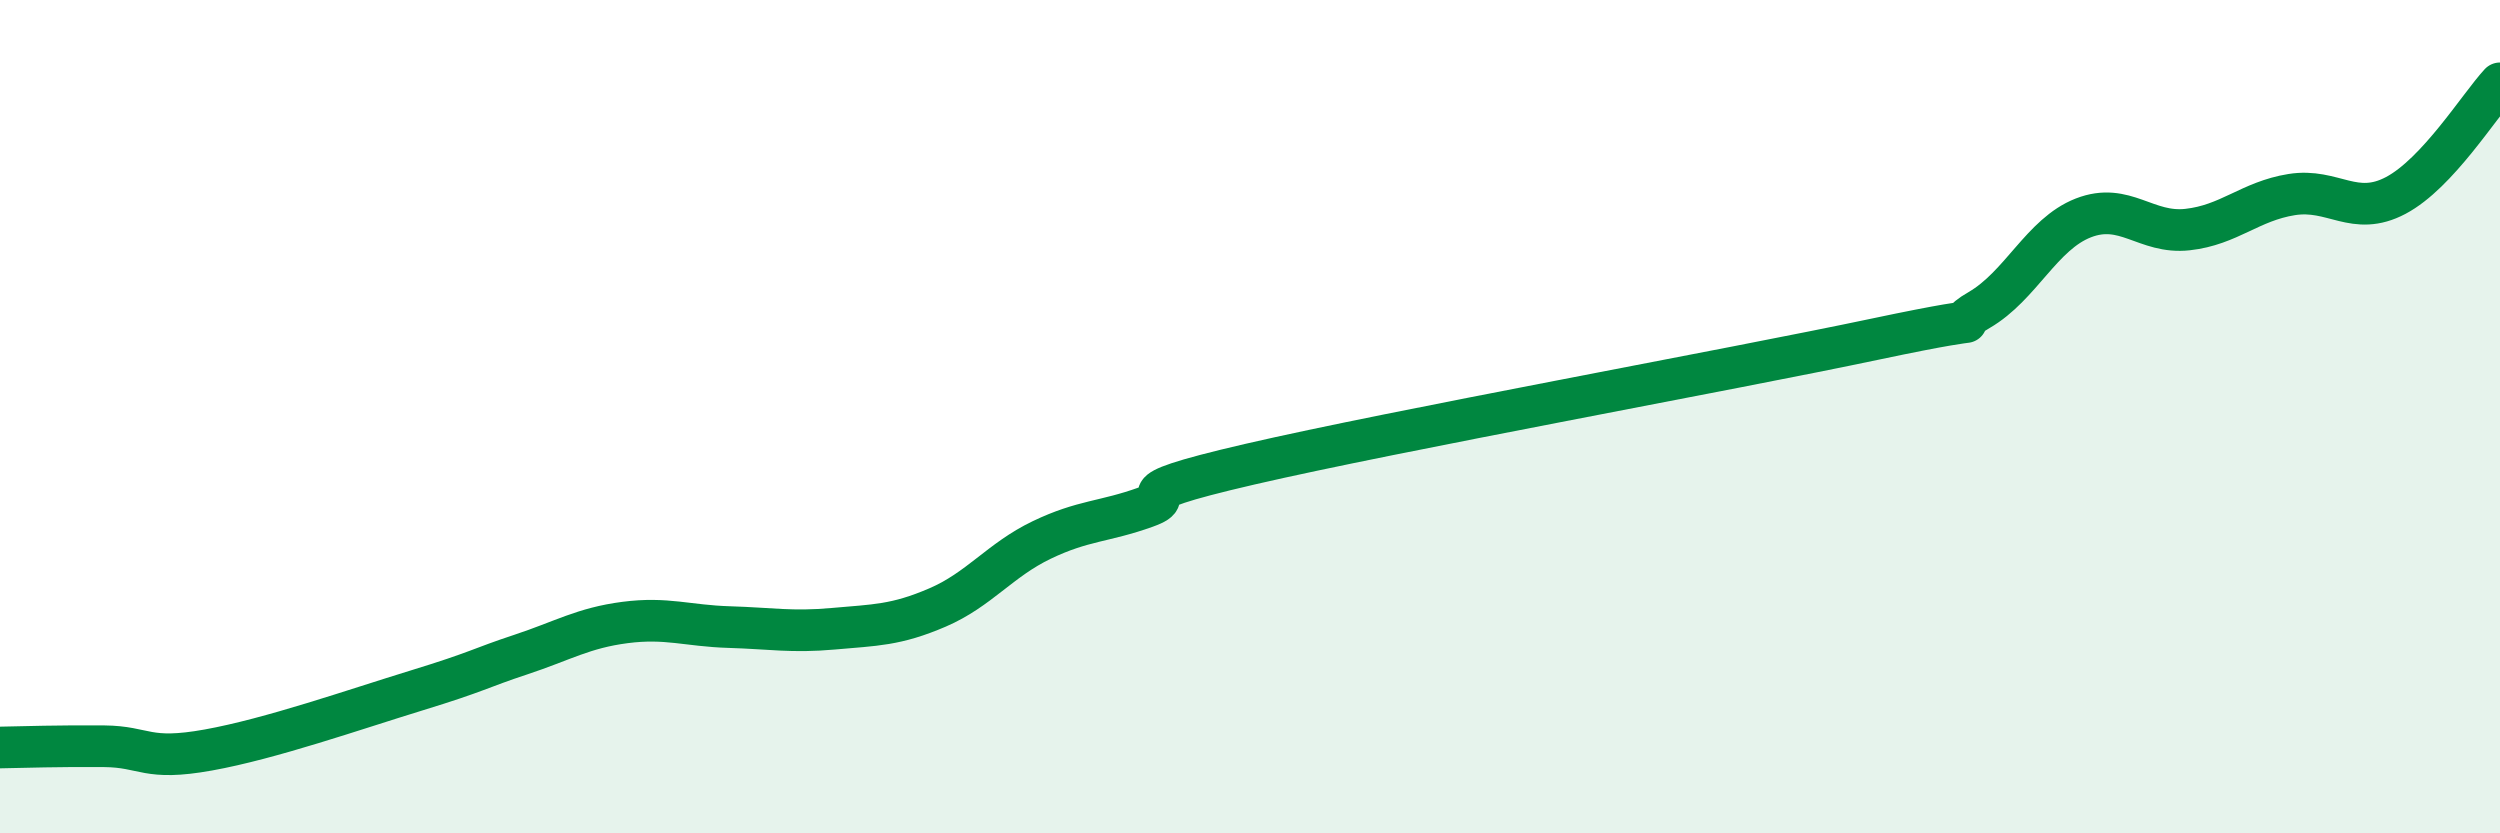
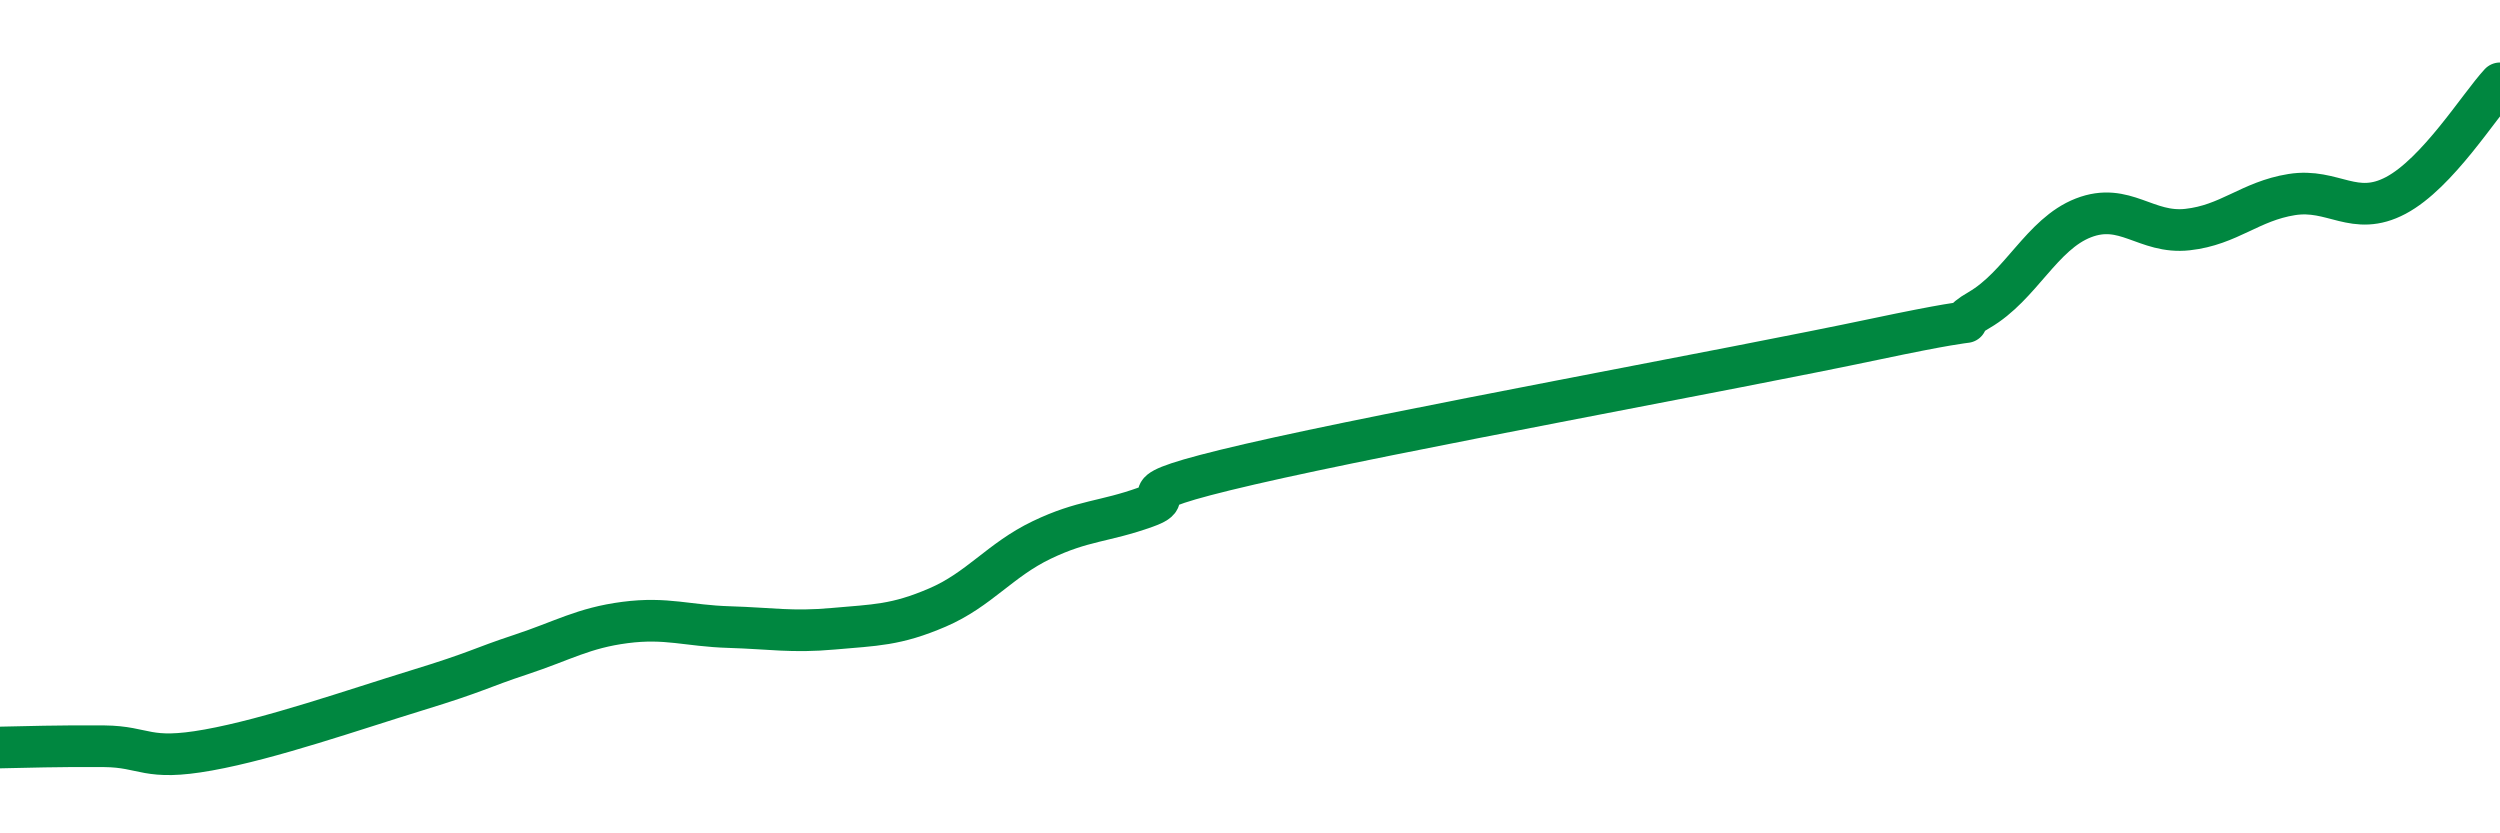
<svg xmlns="http://www.w3.org/2000/svg" width="60" height="20" viewBox="0 0 60 20">
-   <path d="M 0,17.94 C 0.5,17.93 1.5,17.9 2.5,17.91 C 3.5,17.92 3.5,18.27 5,18 C 6.5,17.73 8.5,17.03 10,16.57 C 11.5,16.11 11.5,16.04 12.5,15.71 C 13.5,15.38 14,15.07 15,14.94 C 16,14.81 16.5,15.02 17.5,15.05 C 18.5,15.08 19,15.18 20,15.09 C 21,15 21.5,15.01 22.5,14.58 C 23.5,14.15 24,13.44 25,12.96 C 26,12.48 26.5,12.53 27.5,12.17 C 28.5,11.81 26.5,11.95 30,11.14 C 33.5,10.33 41.5,8.88 45,8.14 C 48.5,7.4 46.5,8.02 47.5,7.44 C 48.5,6.86 49,5.62 50,5.23 C 51,4.84 51.5,5.62 52.5,5.51 C 53.5,5.4 54,4.83 55,4.67 C 56,4.51 56.5,5.22 57.5,4.69 C 58.5,4.16 59.5,2.54 60,2L60 20L0 20Z" fill="#008740" opacity="0.1" stroke-linecap="round" stroke-linejoin="round" />
  <path d="M 0,17.94 C 0.5,17.93 1.5,17.9 2.5,17.91 C 3.5,17.92 3.5,18.27 5,18 C 6.5,17.73 8.5,17.03 10,16.57 C 11.5,16.11 11.5,16.04 12.5,15.71 C 13.5,15.38 14,15.07 15,14.94 C 16,14.81 16.5,15.02 17.5,15.05 C 18.5,15.08 19,15.18 20,15.09 C 21,15 21.5,15.01 22.5,14.58 C 23.5,14.15 24,13.44 25,12.96 C 26,12.48 26.5,12.53 27.5,12.17 C 28.5,11.81 26.5,11.95 30,11.14 C 33.5,10.33 41.5,8.88 45,8.14 C 48.5,7.4 46.5,8.02 47.5,7.44 C 48.5,6.86 49,5.62 50,5.23 C 51,4.84 51.5,5.62 52.5,5.51 C 53.5,5.4 54,4.83 55,4.67 C 56,4.51 56.5,5.22 57.5,4.69 C 58.5,4.16 59.5,2.54 60,2" stroke="#008740" stroke-width="1" fill="none" stroke-linecap="round" stroke-linejoin="round" />
</svg>